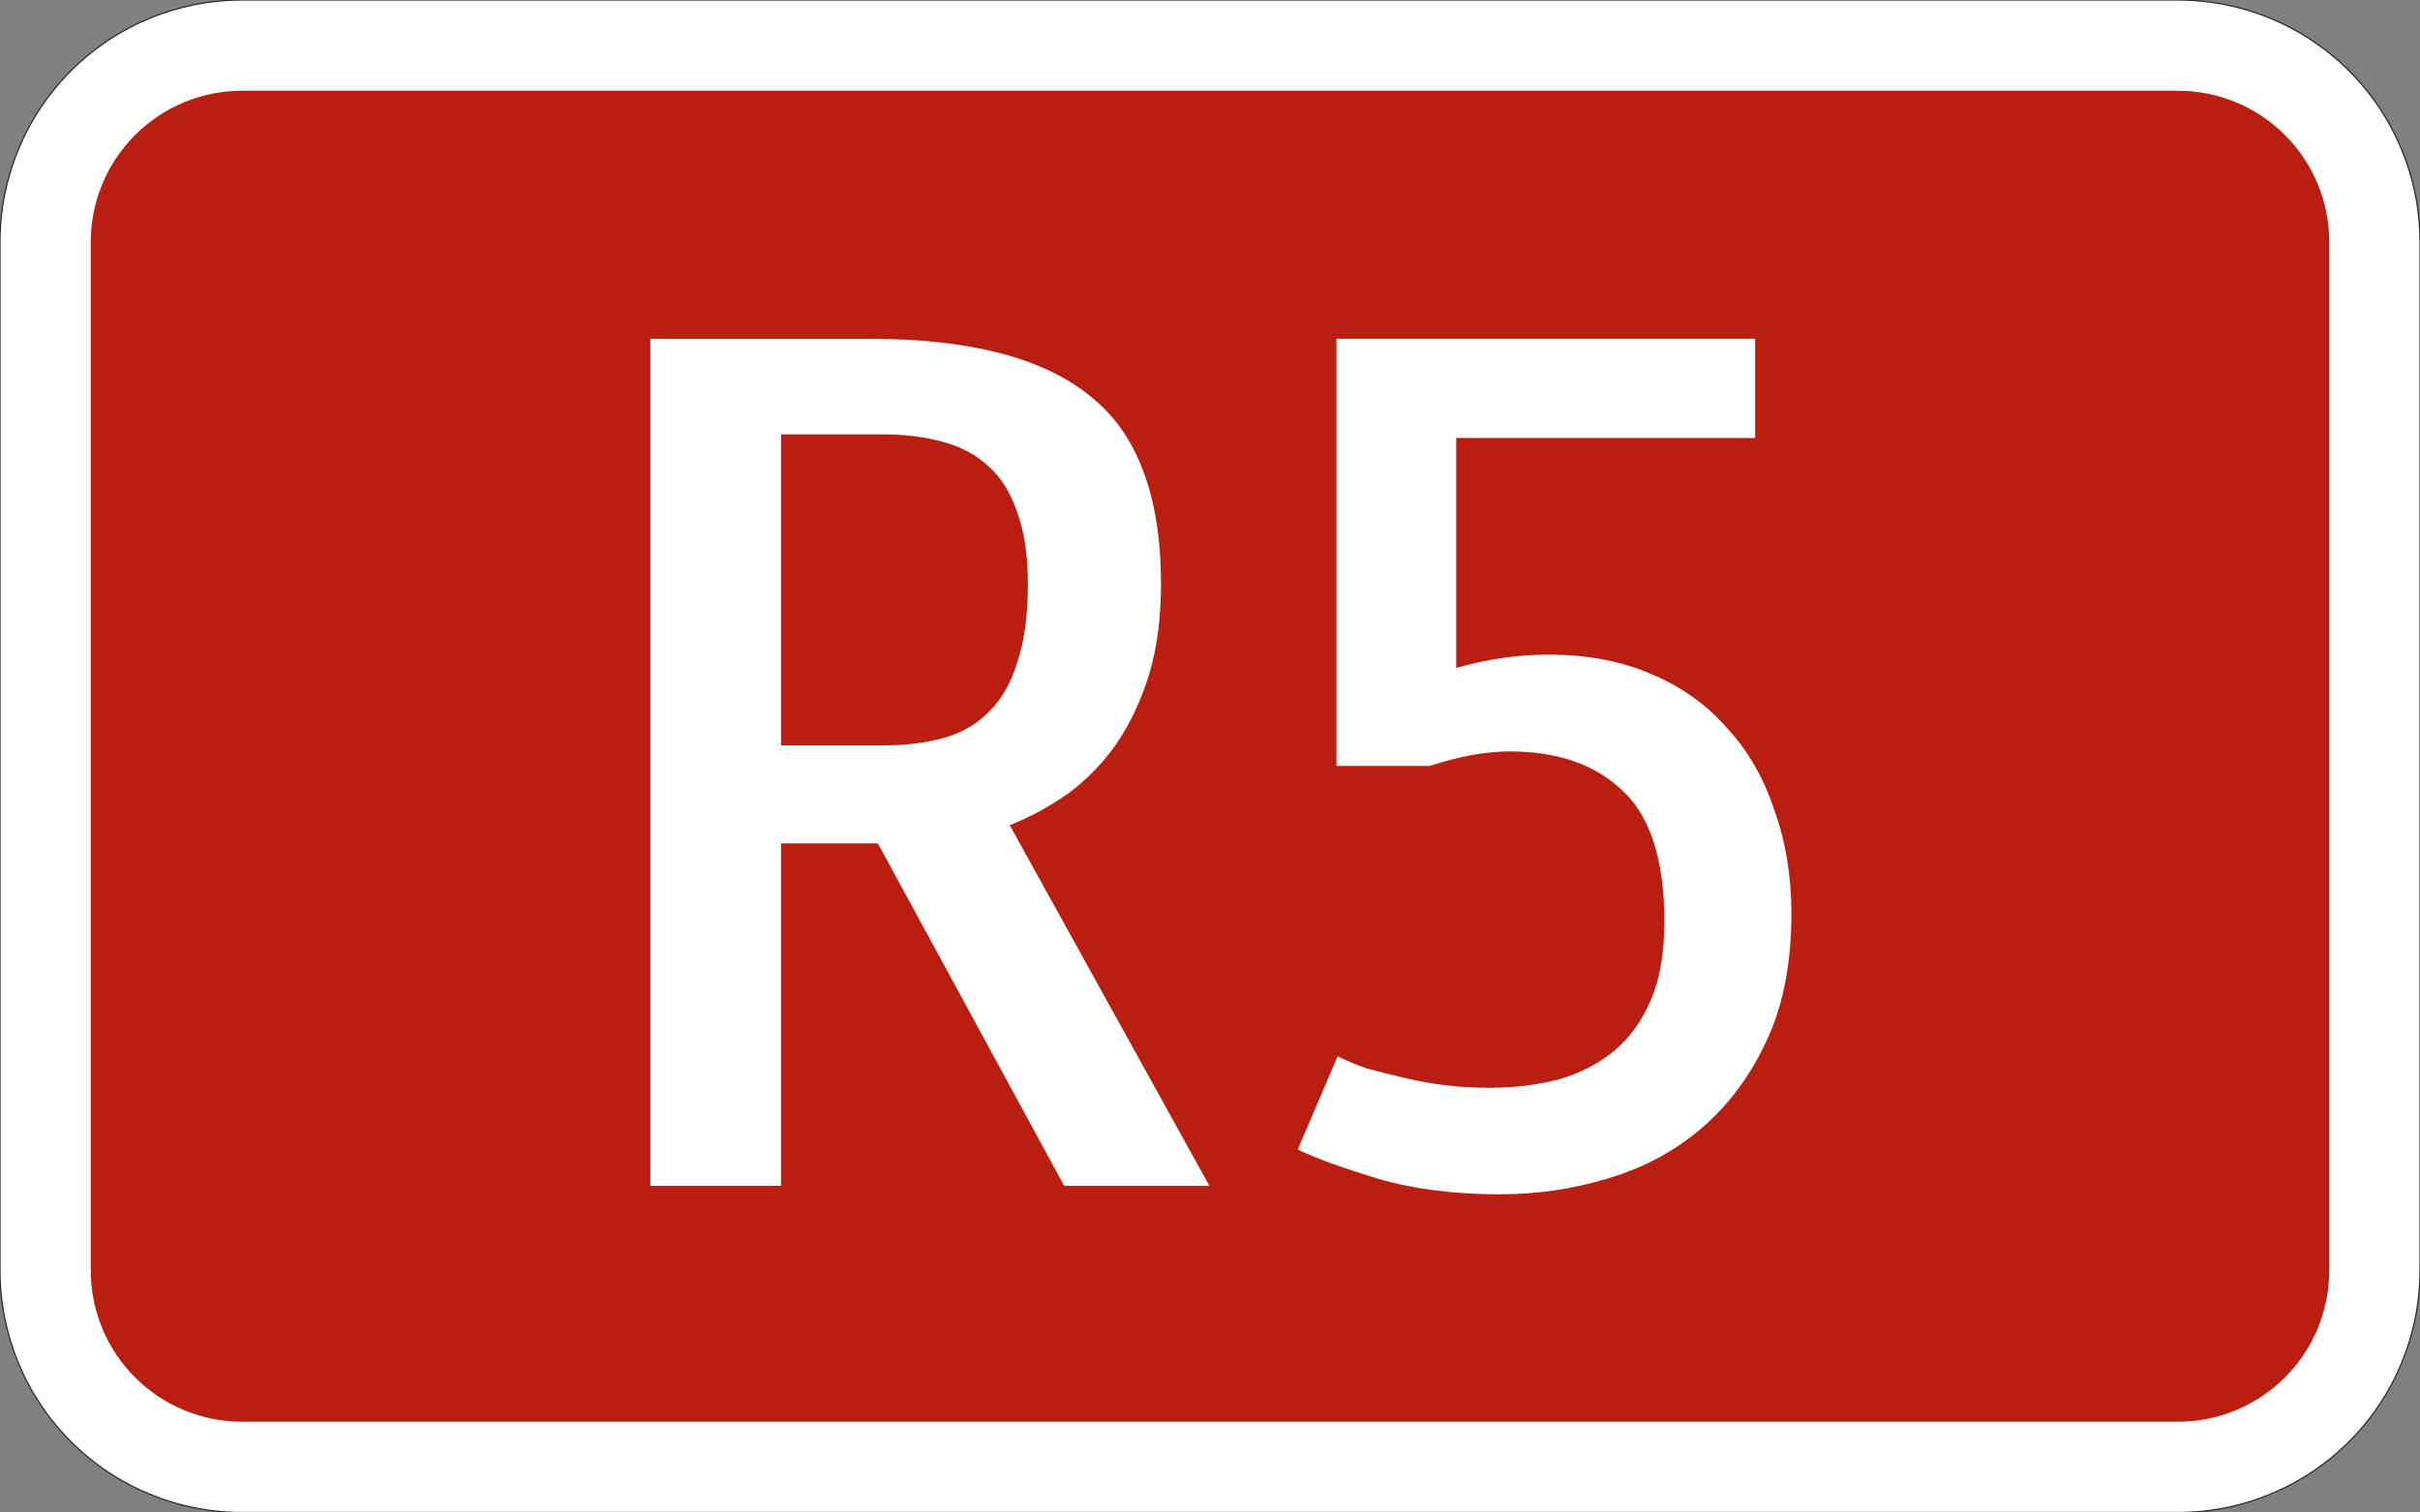
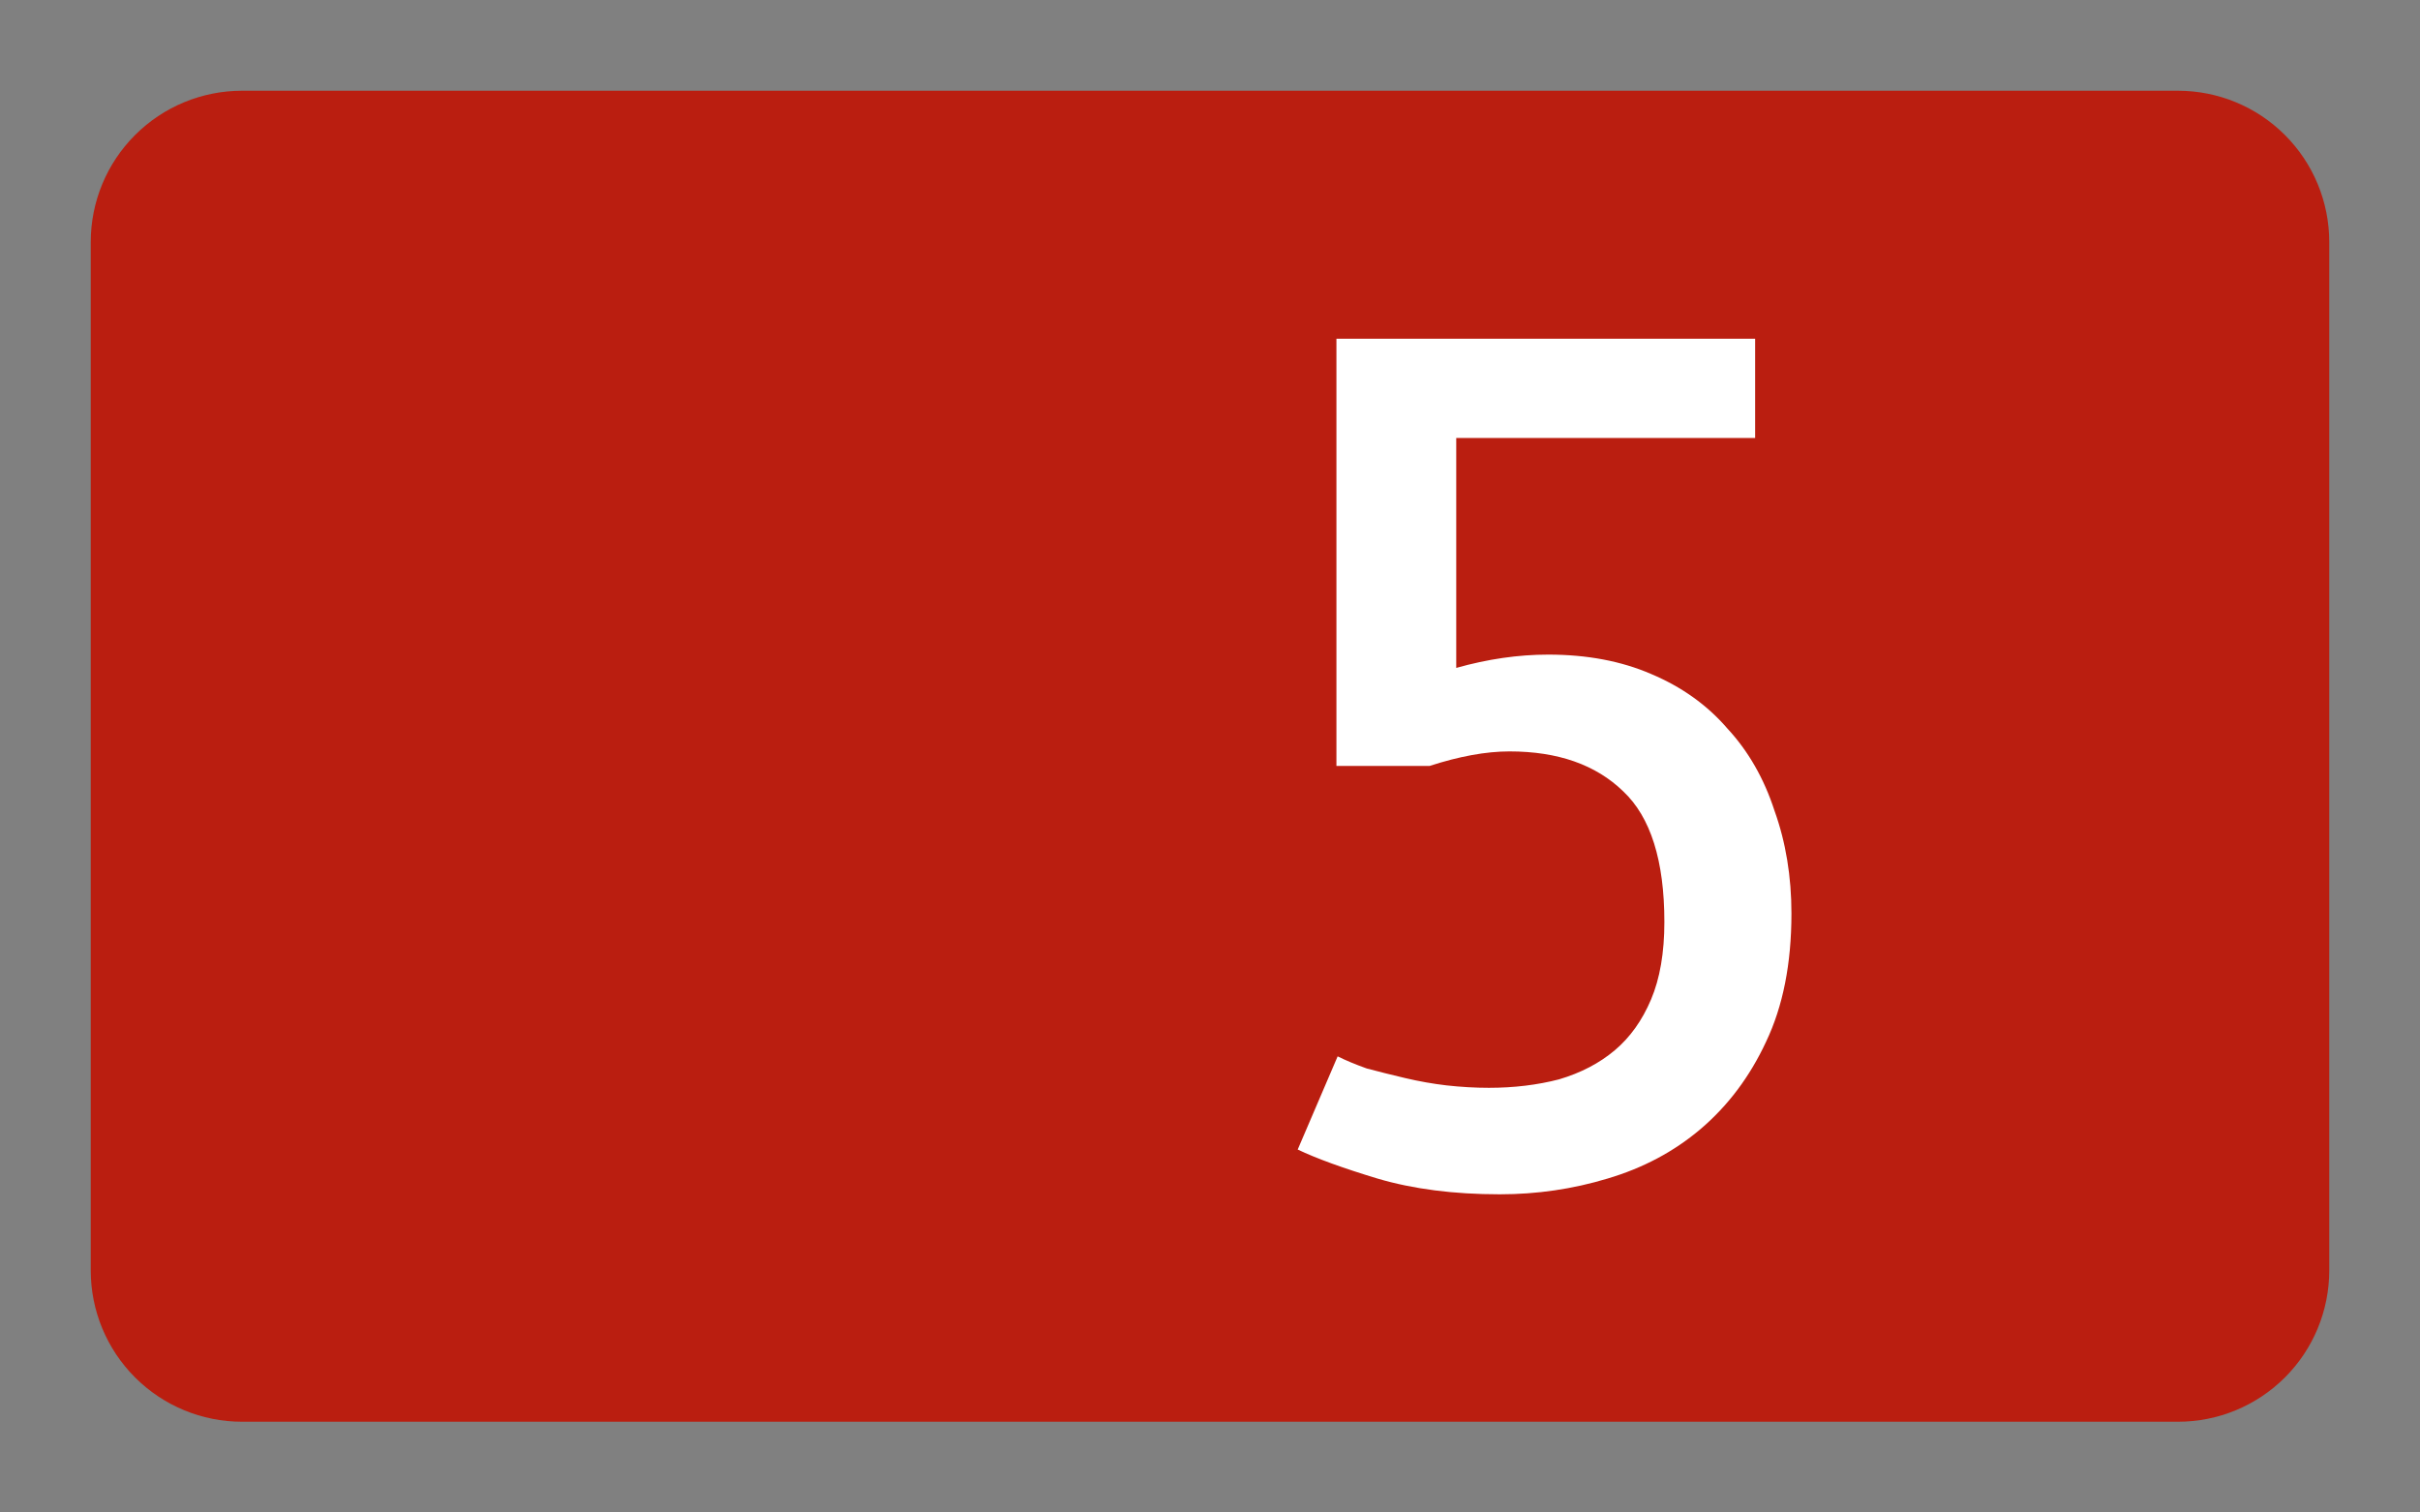
<svg xmlns="http://www.w3.org/2000/svg" width="400mm" height="250mm" version="1.1" viewBox="0 0 4e4 25000">
  <rect x="0" y="0" width="4e4" height="25000" fill="#808080" stroke="none" />
-   <path transform="matrix(100 0 0 -100 2e4 12500)" d="m-160-125c-10.609 0-20.783 4.214-28.284 11.716-7.502 7.501-11.716 17.676-11.716 28.284v170c0 10.609 4.214 20.783 11.716 28.284 7.501 7.502 17.676 11.716 28.284 11.716h320c10.609 0 20.783-4.214 28.284-11.716 7.502-7.501 11.716-17.676 11.716-28.284v-170c0-10.609-4.214-20.783-11.716-28.284-7.501-7.502-17.676-11.716-28.284-11.716h-320" style="fill-rule:evenodd;fill:#fff;stroke-miterlimit:3;stroke-width:.2;stroke:#282828" />
  <path d="m4e3 23500c-663.04 0-1298.9-263.39-1767.8-732.23-468.84-468.84-732.23-1104.7-732.23-1767.8v-17000c0-663.04 263.39-1298.9 732.23-1767.8 468.84-468.84 1104.7-732.23 1767.8-732.23h32000c663.04 0 1298.9 263.39 1767.8 732.23 468.84 468.84 732.23 1104.7 732.23 1767.8v17000c0 663.04-263.39 1298.9-732.23 1767.8-468.84 468.84-1104.7 732.23-1767.8 732.23h-32000" style="fill-rule:evenodd;fill:#ba1e10" />
  <g style="fill:#fff;stroke-width:26.458">
-     <path d="m19190 9659.9q0 840.08-200.02 1500.2-200.02 640.06-540.05 1140.1-340.03 480.05-800.08 820.08-460.05 320.03-960.1 520.05l3300.3 5960.6h-2400.2l-3080.3-5660.6h-1600.2v5660.6h-2160.2v-14001h3620.4q2480.2 0 3640.4 940.09 1180.1 920.09 1180.1 3120.3zm-2200.2 0q0-720.07-180.02-1200.1-160.02-480.05-480.05-760.08-300.03-280.03-760.08-400.04-440.04-120.01-980.1-120.01h-1680.2v5140.5h1700.2q540.05 0 980.1-120.01t740.07-420.04q320.03-300.03 480.05-820.08 180.02-520.05 180.02-1300.1z" style="fill:#fff;stroke-width:26.458" />
    <path d="m24070 7239.7v3800.4q780.08-220.02 1520.2-220.02 960.1 0 1700.2 320.03 760.08 320.03 1260.1 900.09 520.05 560.06 780.08 1360.1 280.03 780.08 280.03 1700.2 0 1240.1-420.04 2120.2-400.04 860.09-1080.1 1440.1-660.07 560.06-1540.2 820.08-860.09 260.03-1780.2 260.03-1140.1 0-2020.2-260.03-860.09-260.03-1320.1-480.05l660.07-1540.2q200.02 100.01 480.05 200.02 300.03 80.008 640.06 160.02t680.07 120.01q360.04 40.004 700.07 40.004 620.06 0 1160.1-140.01 540.05-160.02 920.09-480.05t600.06-840.08 220.02-1280.1q0-1520.2-680.07-2160.2-680.07-660.07-1880.2-660.07-580.06 0-1320.1 240.02h-1540.2v-7060.7h6920.7v1640.2z" style="fill:#fff;stroke-width:26.458" />
  </g>
</svg>